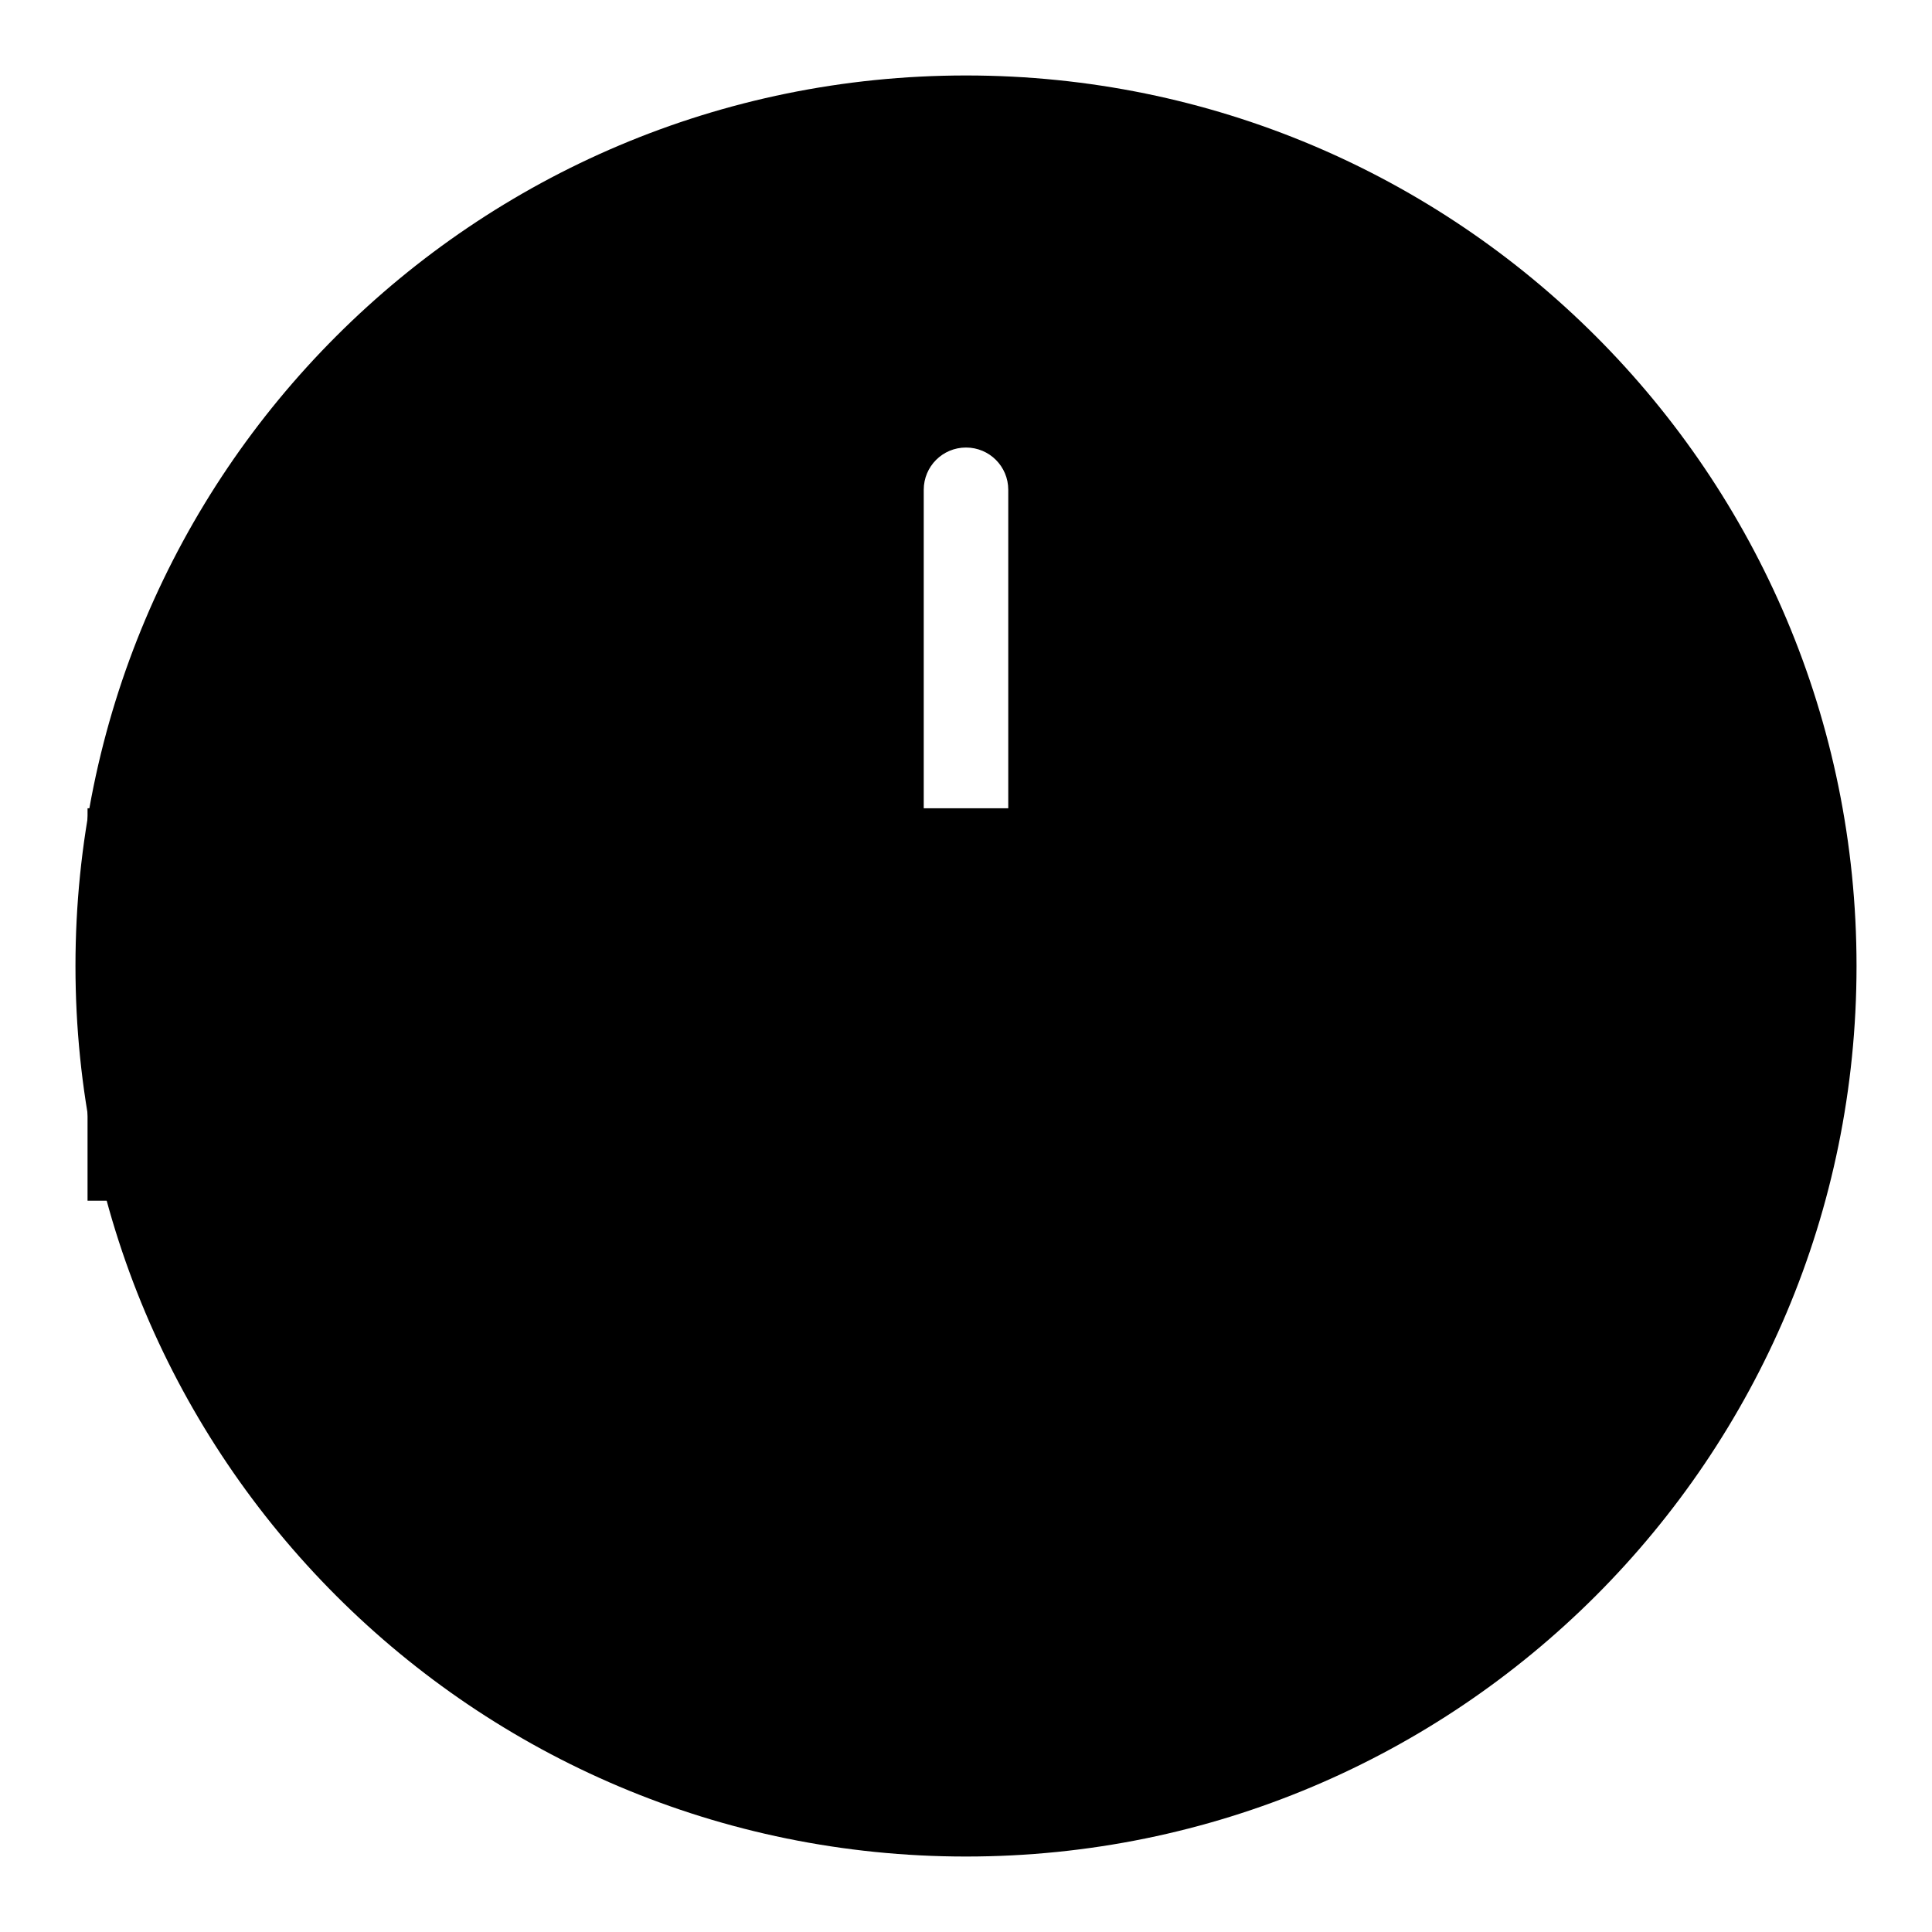
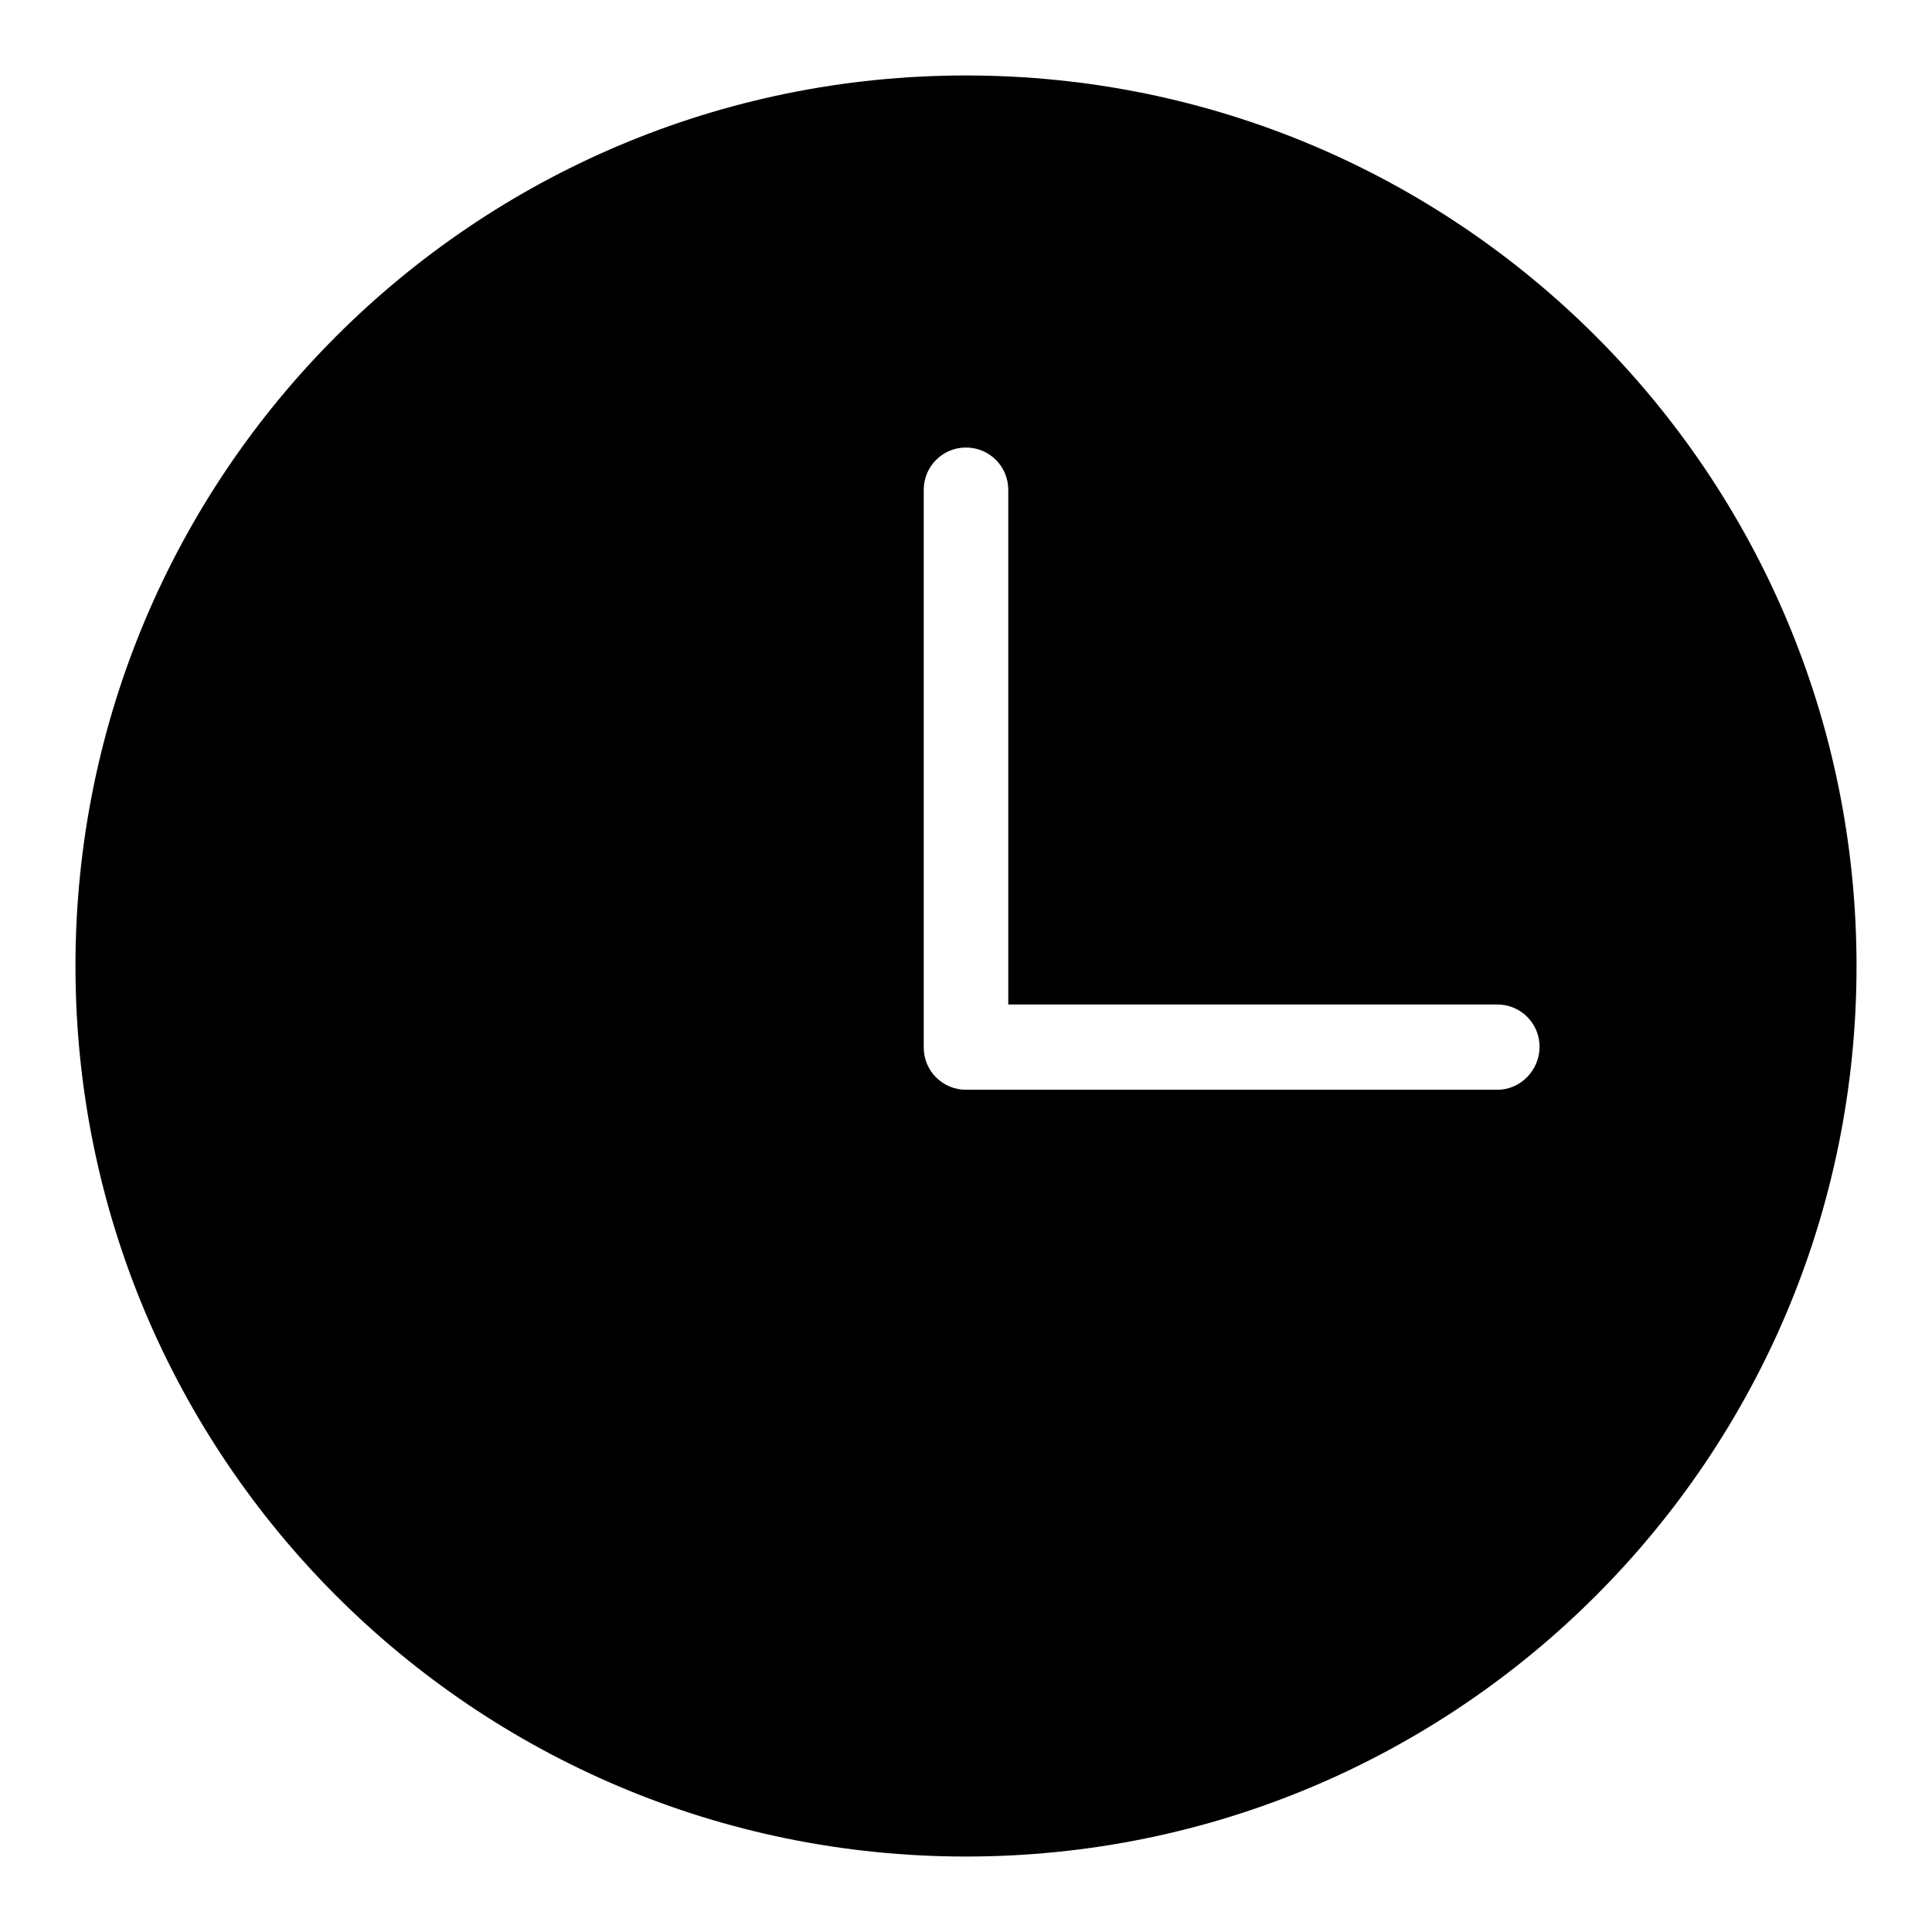
<svg xmlns="http://www.w3.org/2000/svg" version="1.1" x="0px" y="0px" viewBox="0 0 256 256" enable-background="new 0 0 256 256" xml:space="preserve">
  <g>
-     <path fill="#000000" d="M11.6,107.1h207.9v52H11.6V107.1z" />
    <path fill="#000000" d="M128,10C62.8,10,10,62.8,10,128s52.8,118,118,118s118-52.8,118-118S193.2,10,128,10z M198.4,144.4H128 c-3.1,0-5.6-2.5-5.6-5.6V64.9c0-3.1,2.5-5.6,5.6-5.6c3.1,0,5.6,2.5,5.6,5.6v68.2h64.8c3.1,0,5.6,2.5,5.6,5.6 C204,141.8,201.5,144.4,198.4,144.4z" />
  </g>
</svg>